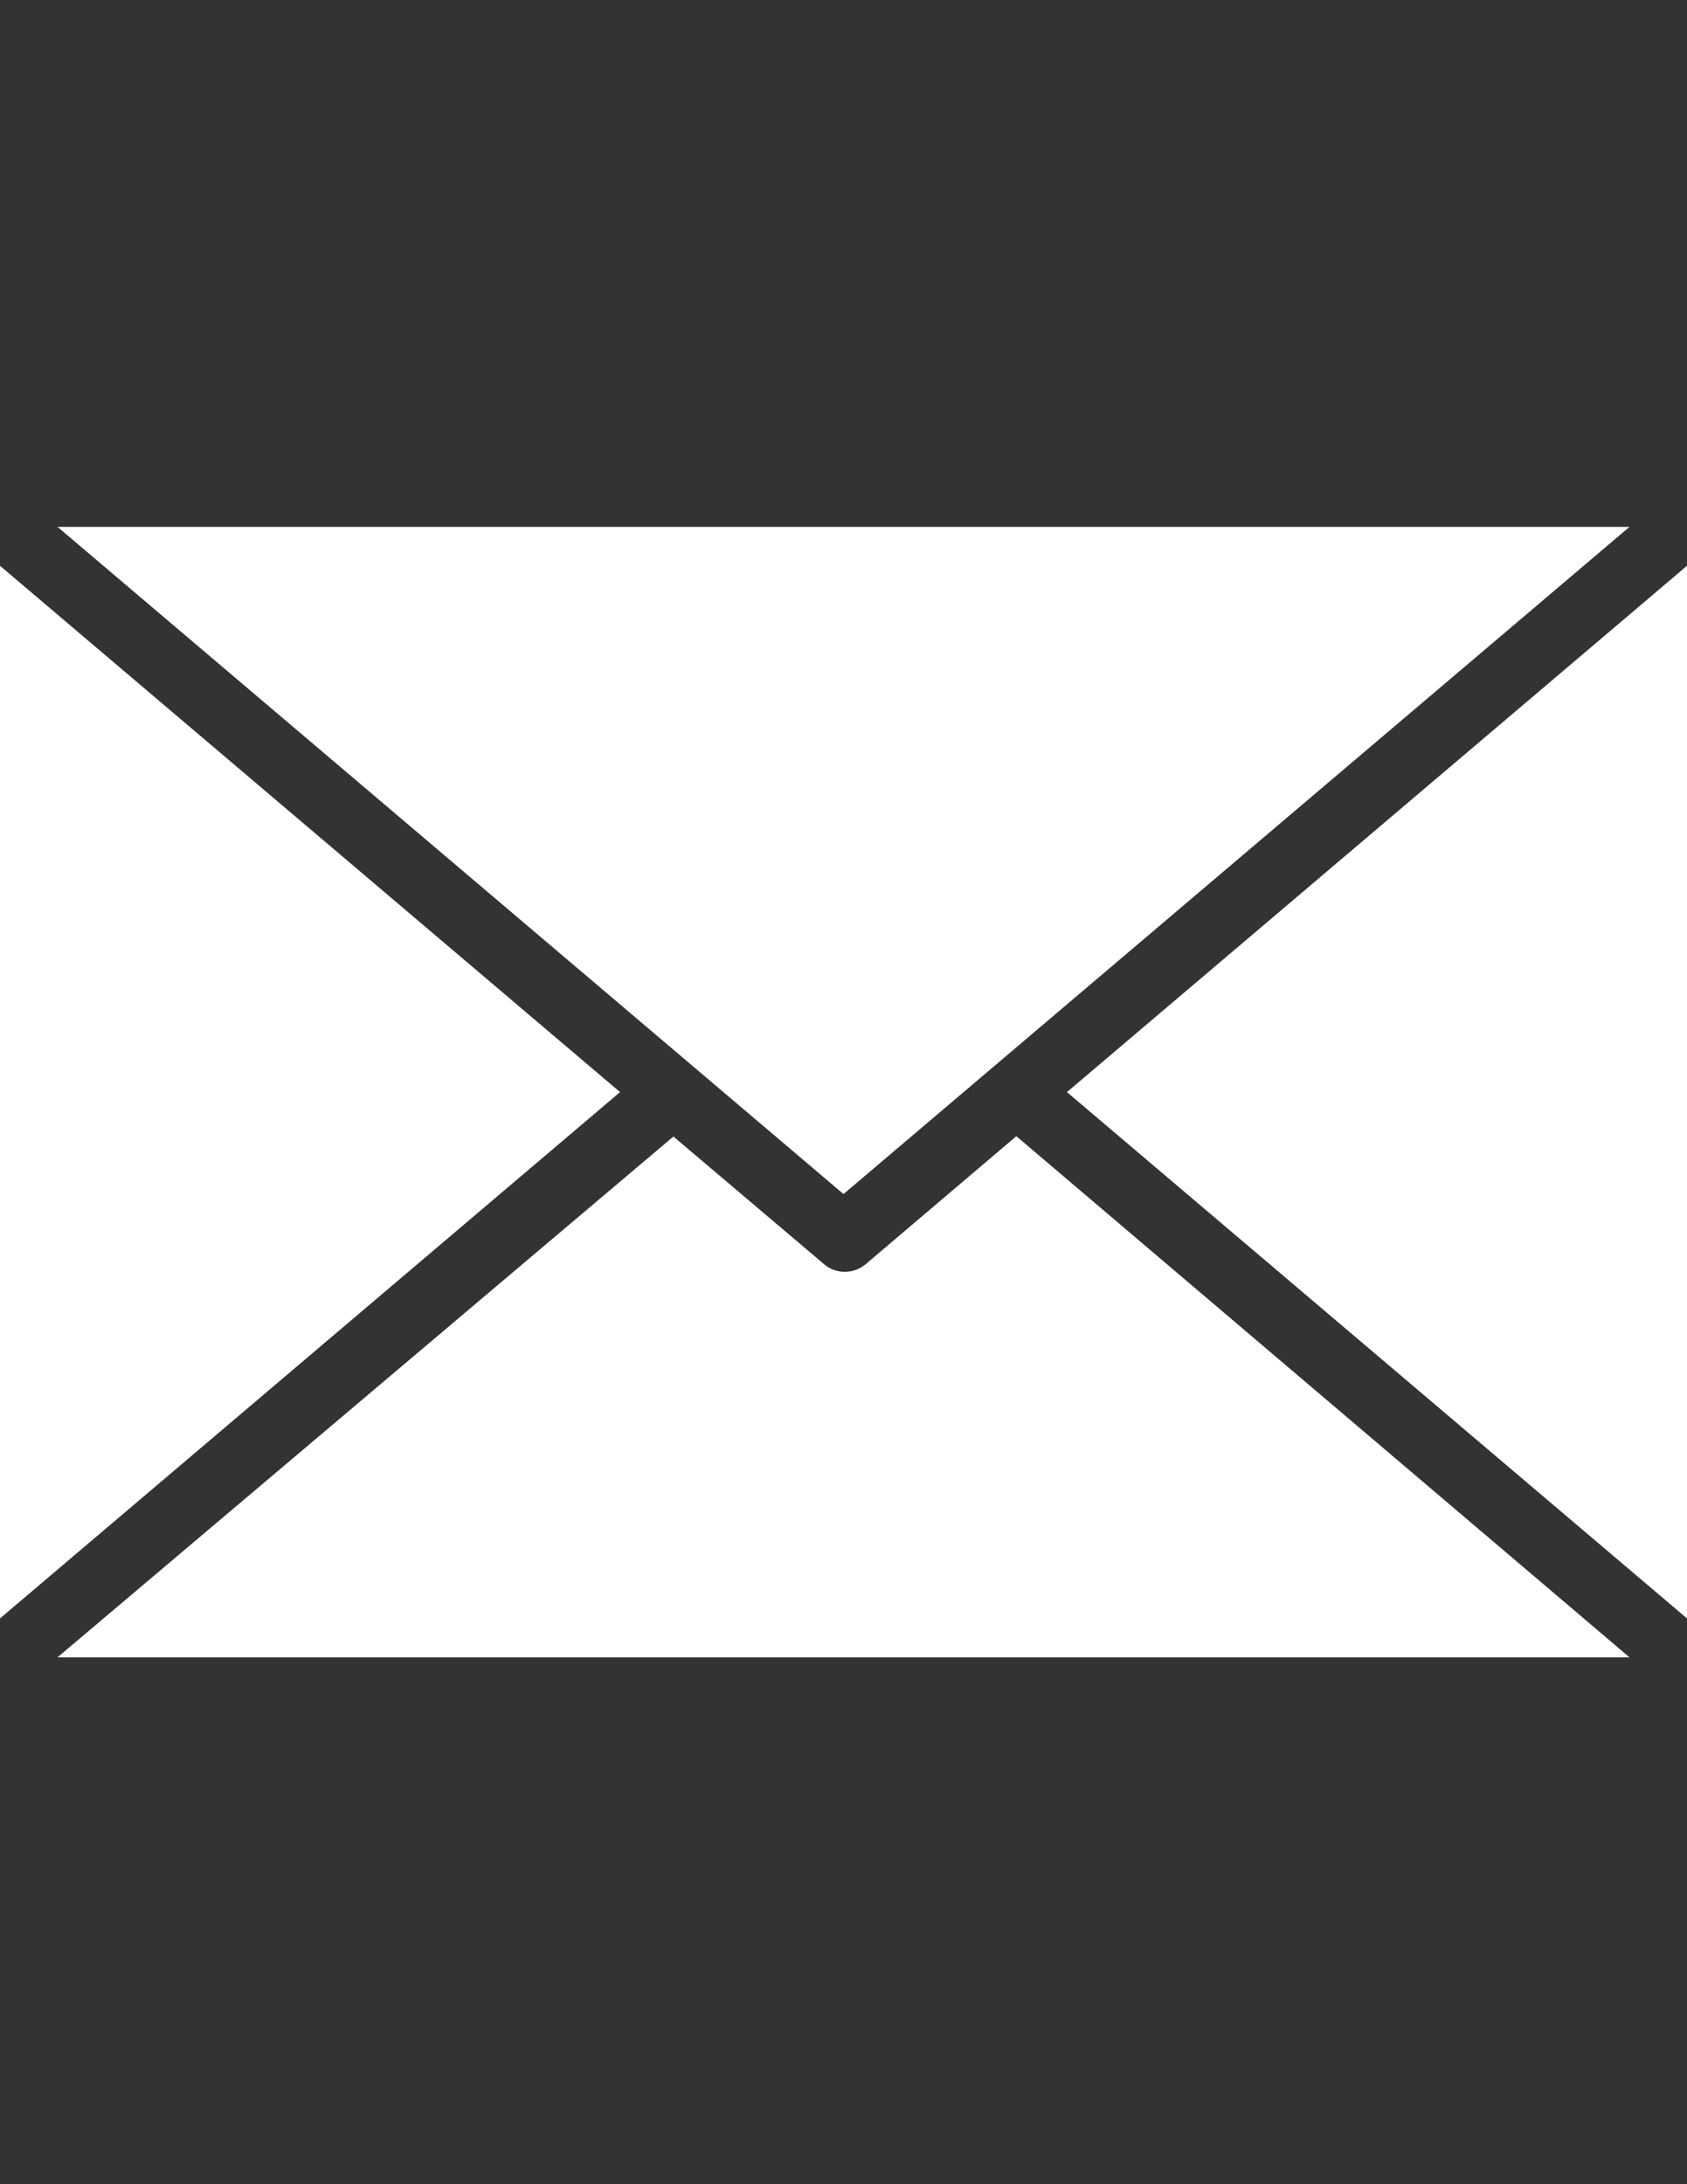
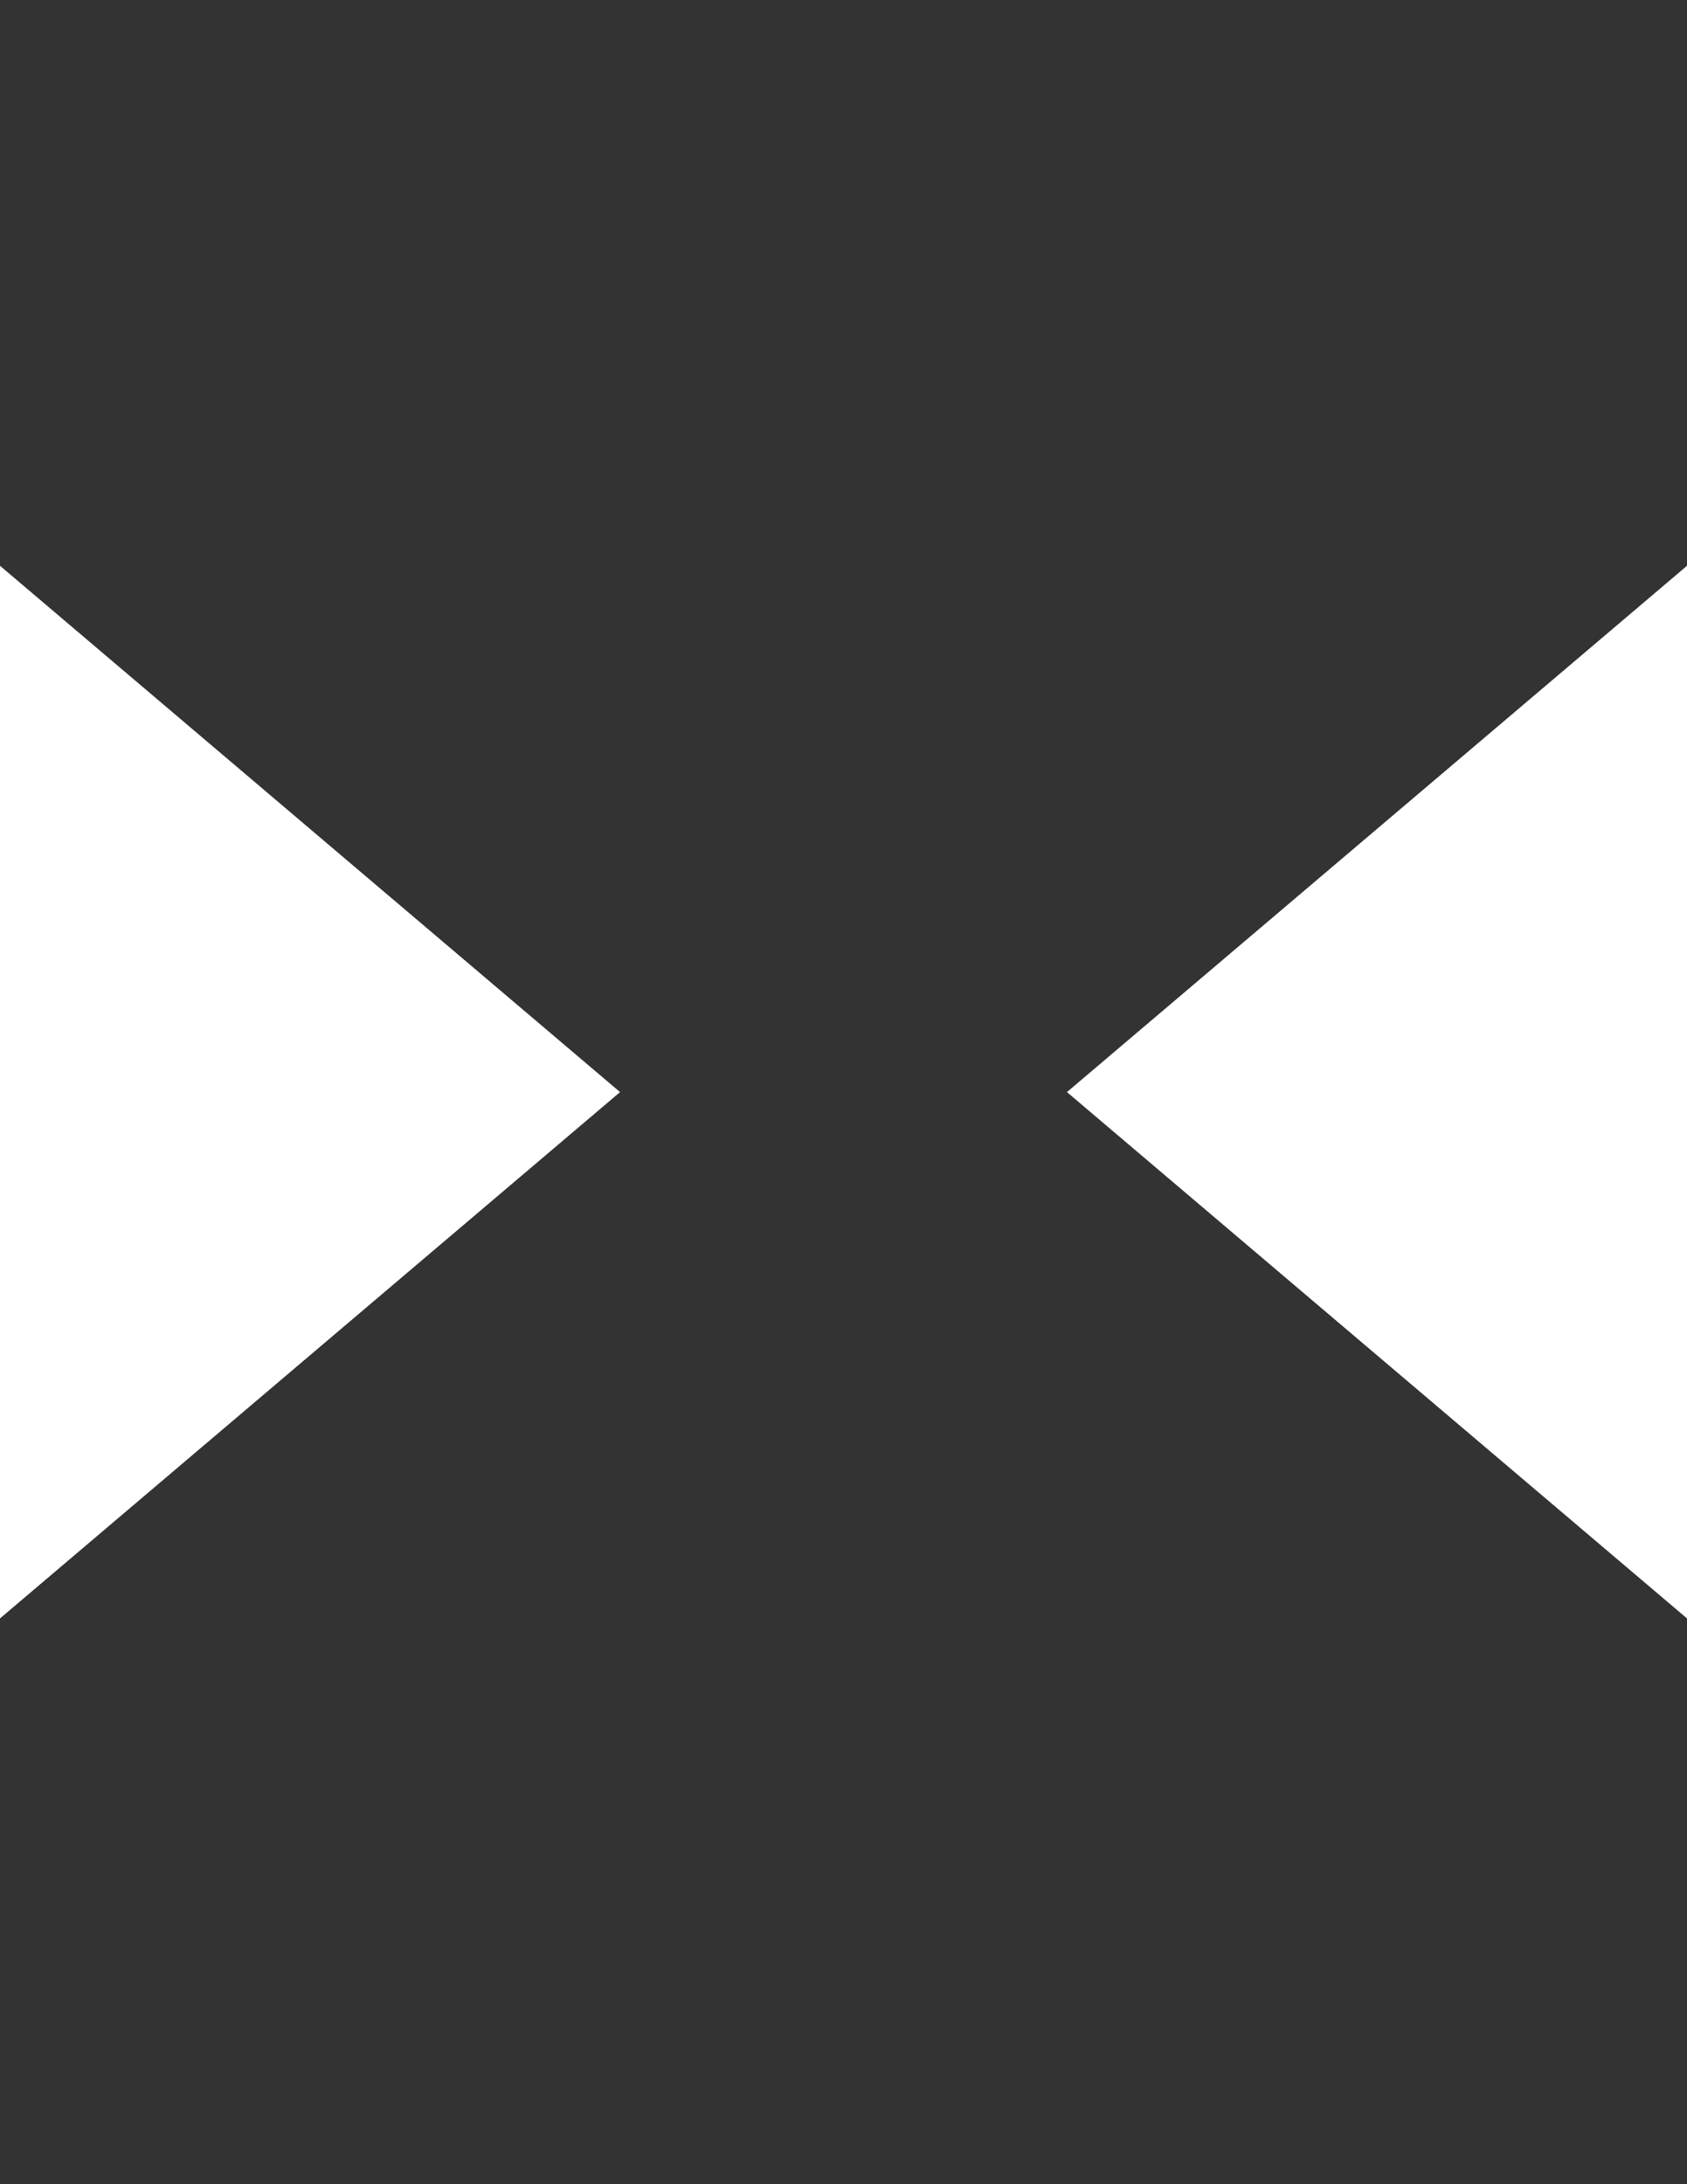
<svg xmlns="http://www.w3.org/2000/svg" version="1.1" id="Capa_1" x="0px" y="0px" width="612px" height="792px" viewBox="0 0 612 792" enable-background="new 0 0 612 792" xml:space="preserve">
  <rect x="0" y="0" width="612" height="792" fill="#333333" stroke="none" />
  <g>
    <g>
      <g>
-         <path fill="#FFFFFF" d="M368.699,411.987l-54.706,46.462c-4.371,3.622-10.741,3.622-14.987,0L244.3,412.111L20.858,600.958     h570.284L368.699,411.987z" />
        <polygon fill="#FFFFFF" points="0,205.156 0,586.844 224.941,396    " />
-         <polygon fill="#FFFFFF" points="20.858,191.042 306,432.97 591.142,191.042    " />
        <polygon fill="#FFFFFF" points="387.059,396 612,586.844 612,205.156    " />
      </g>
    </g>
  </g>
</svg>